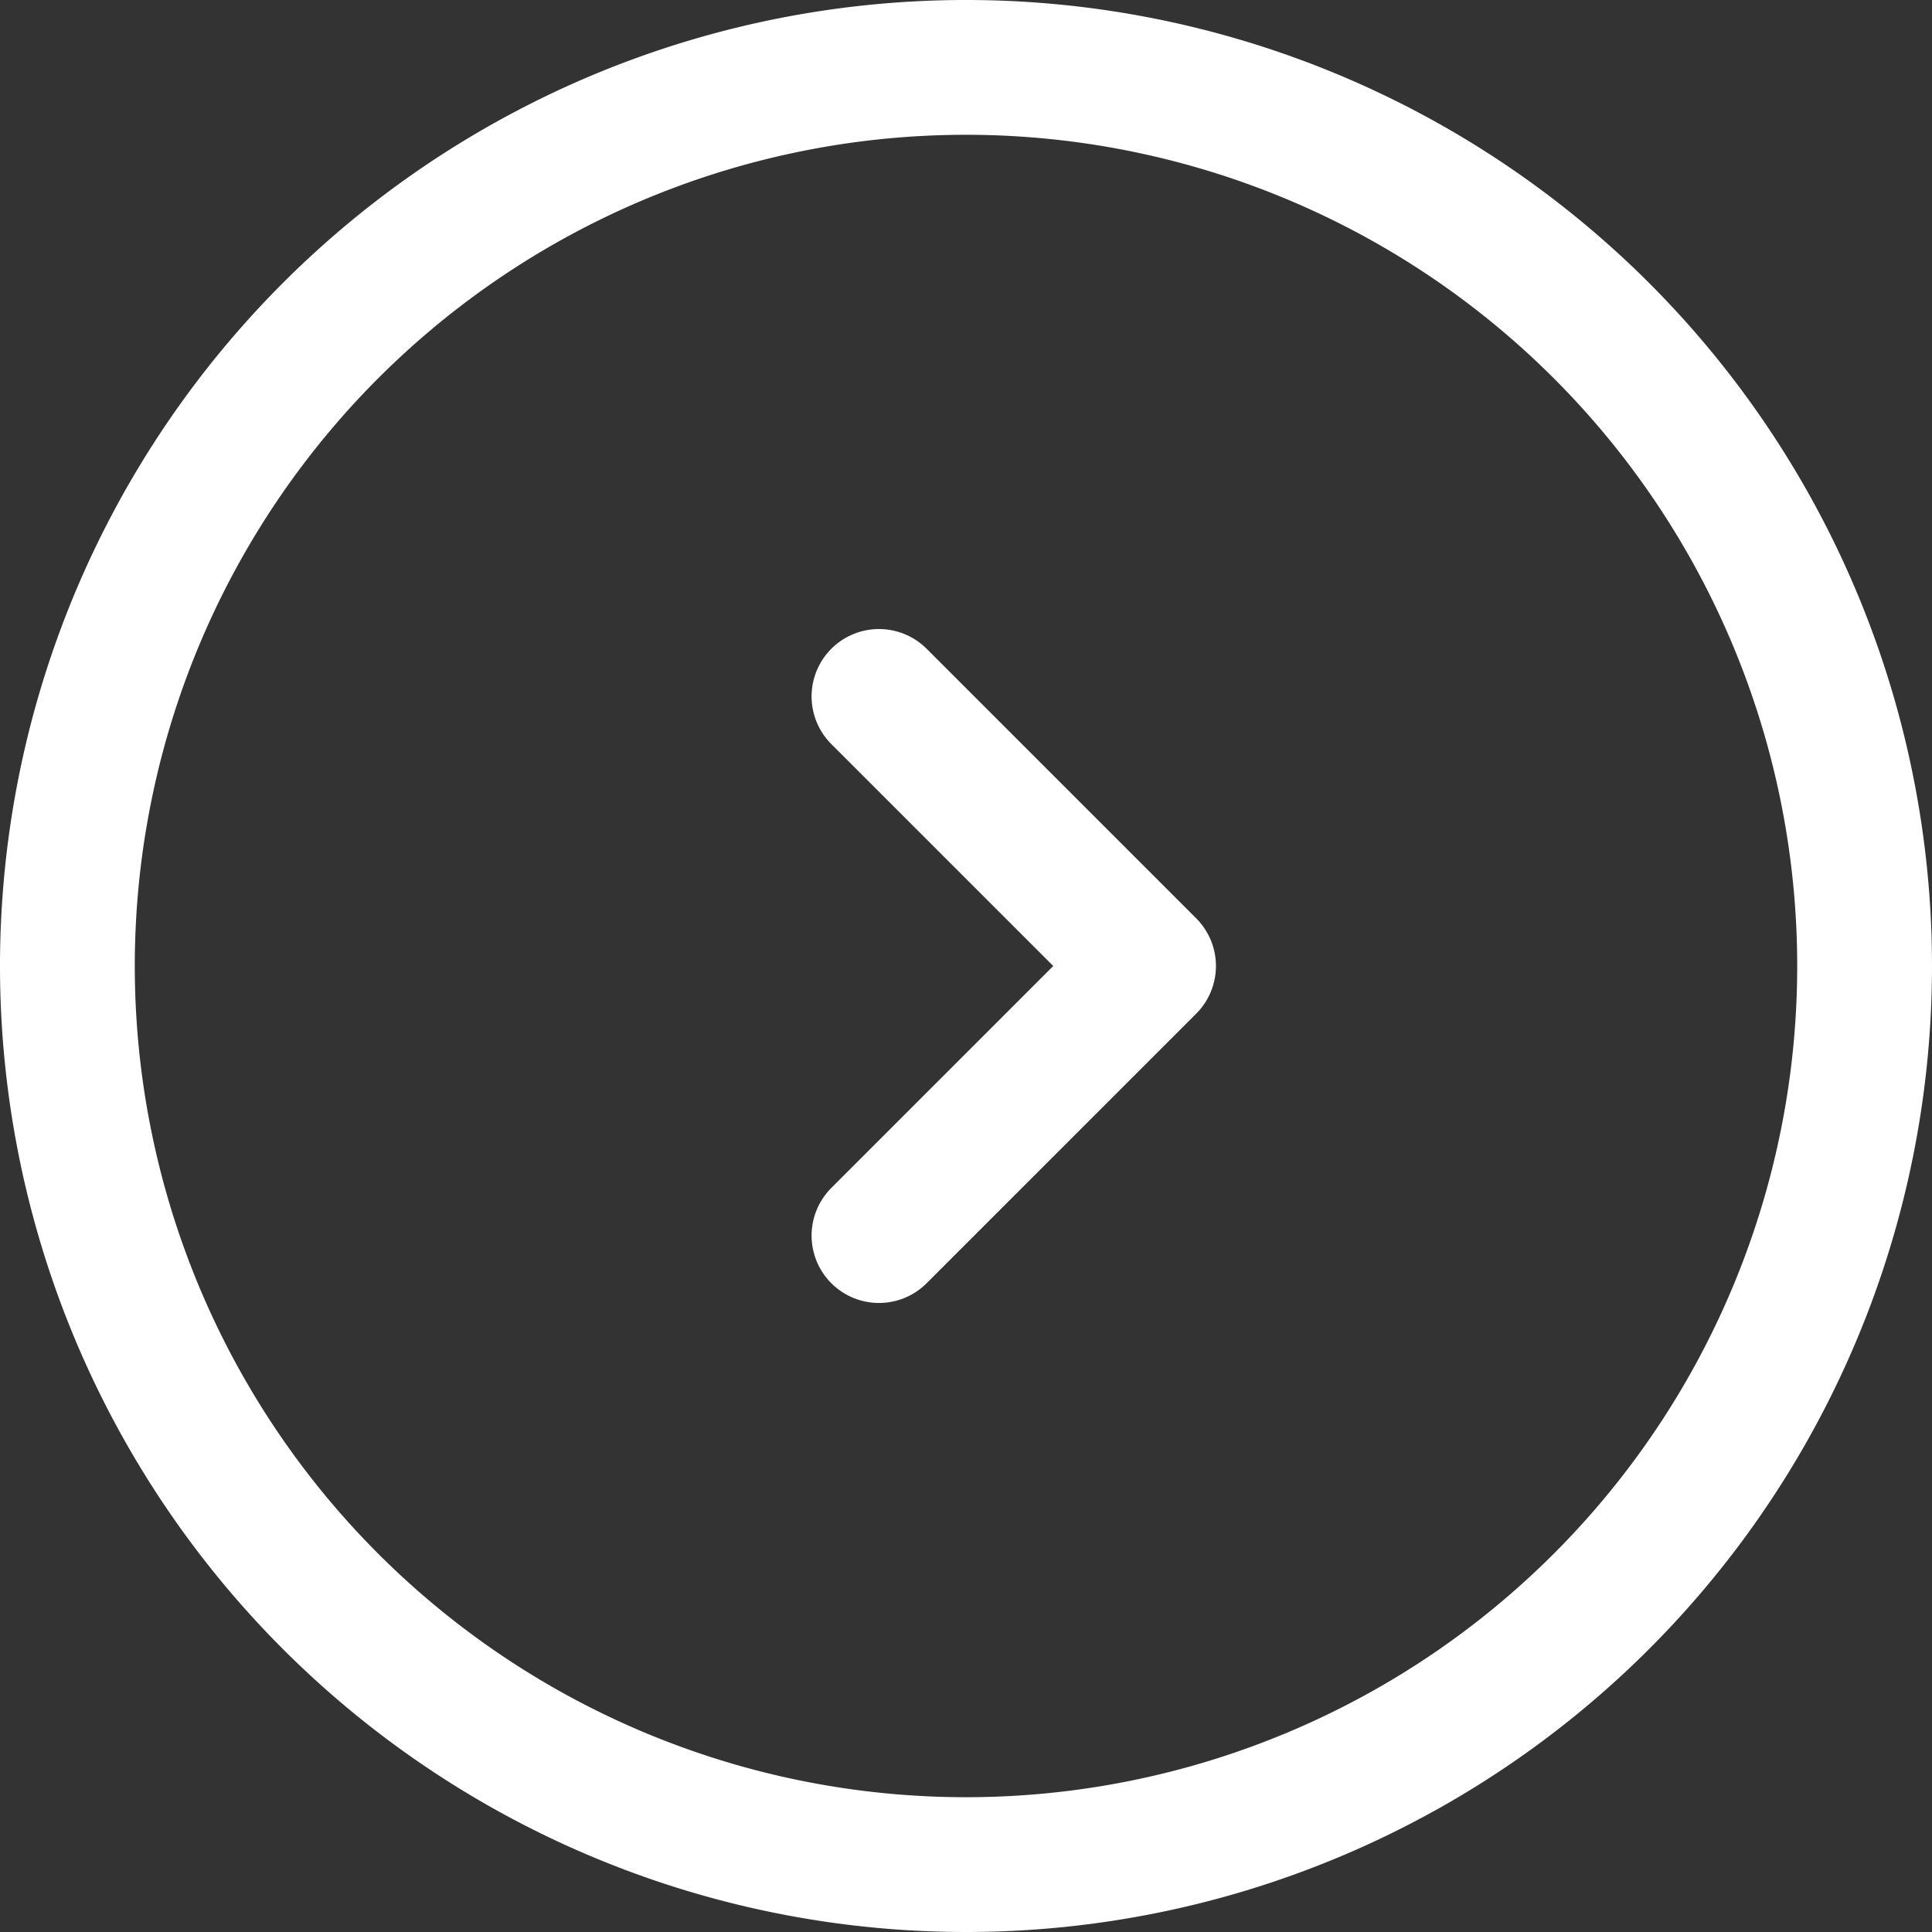
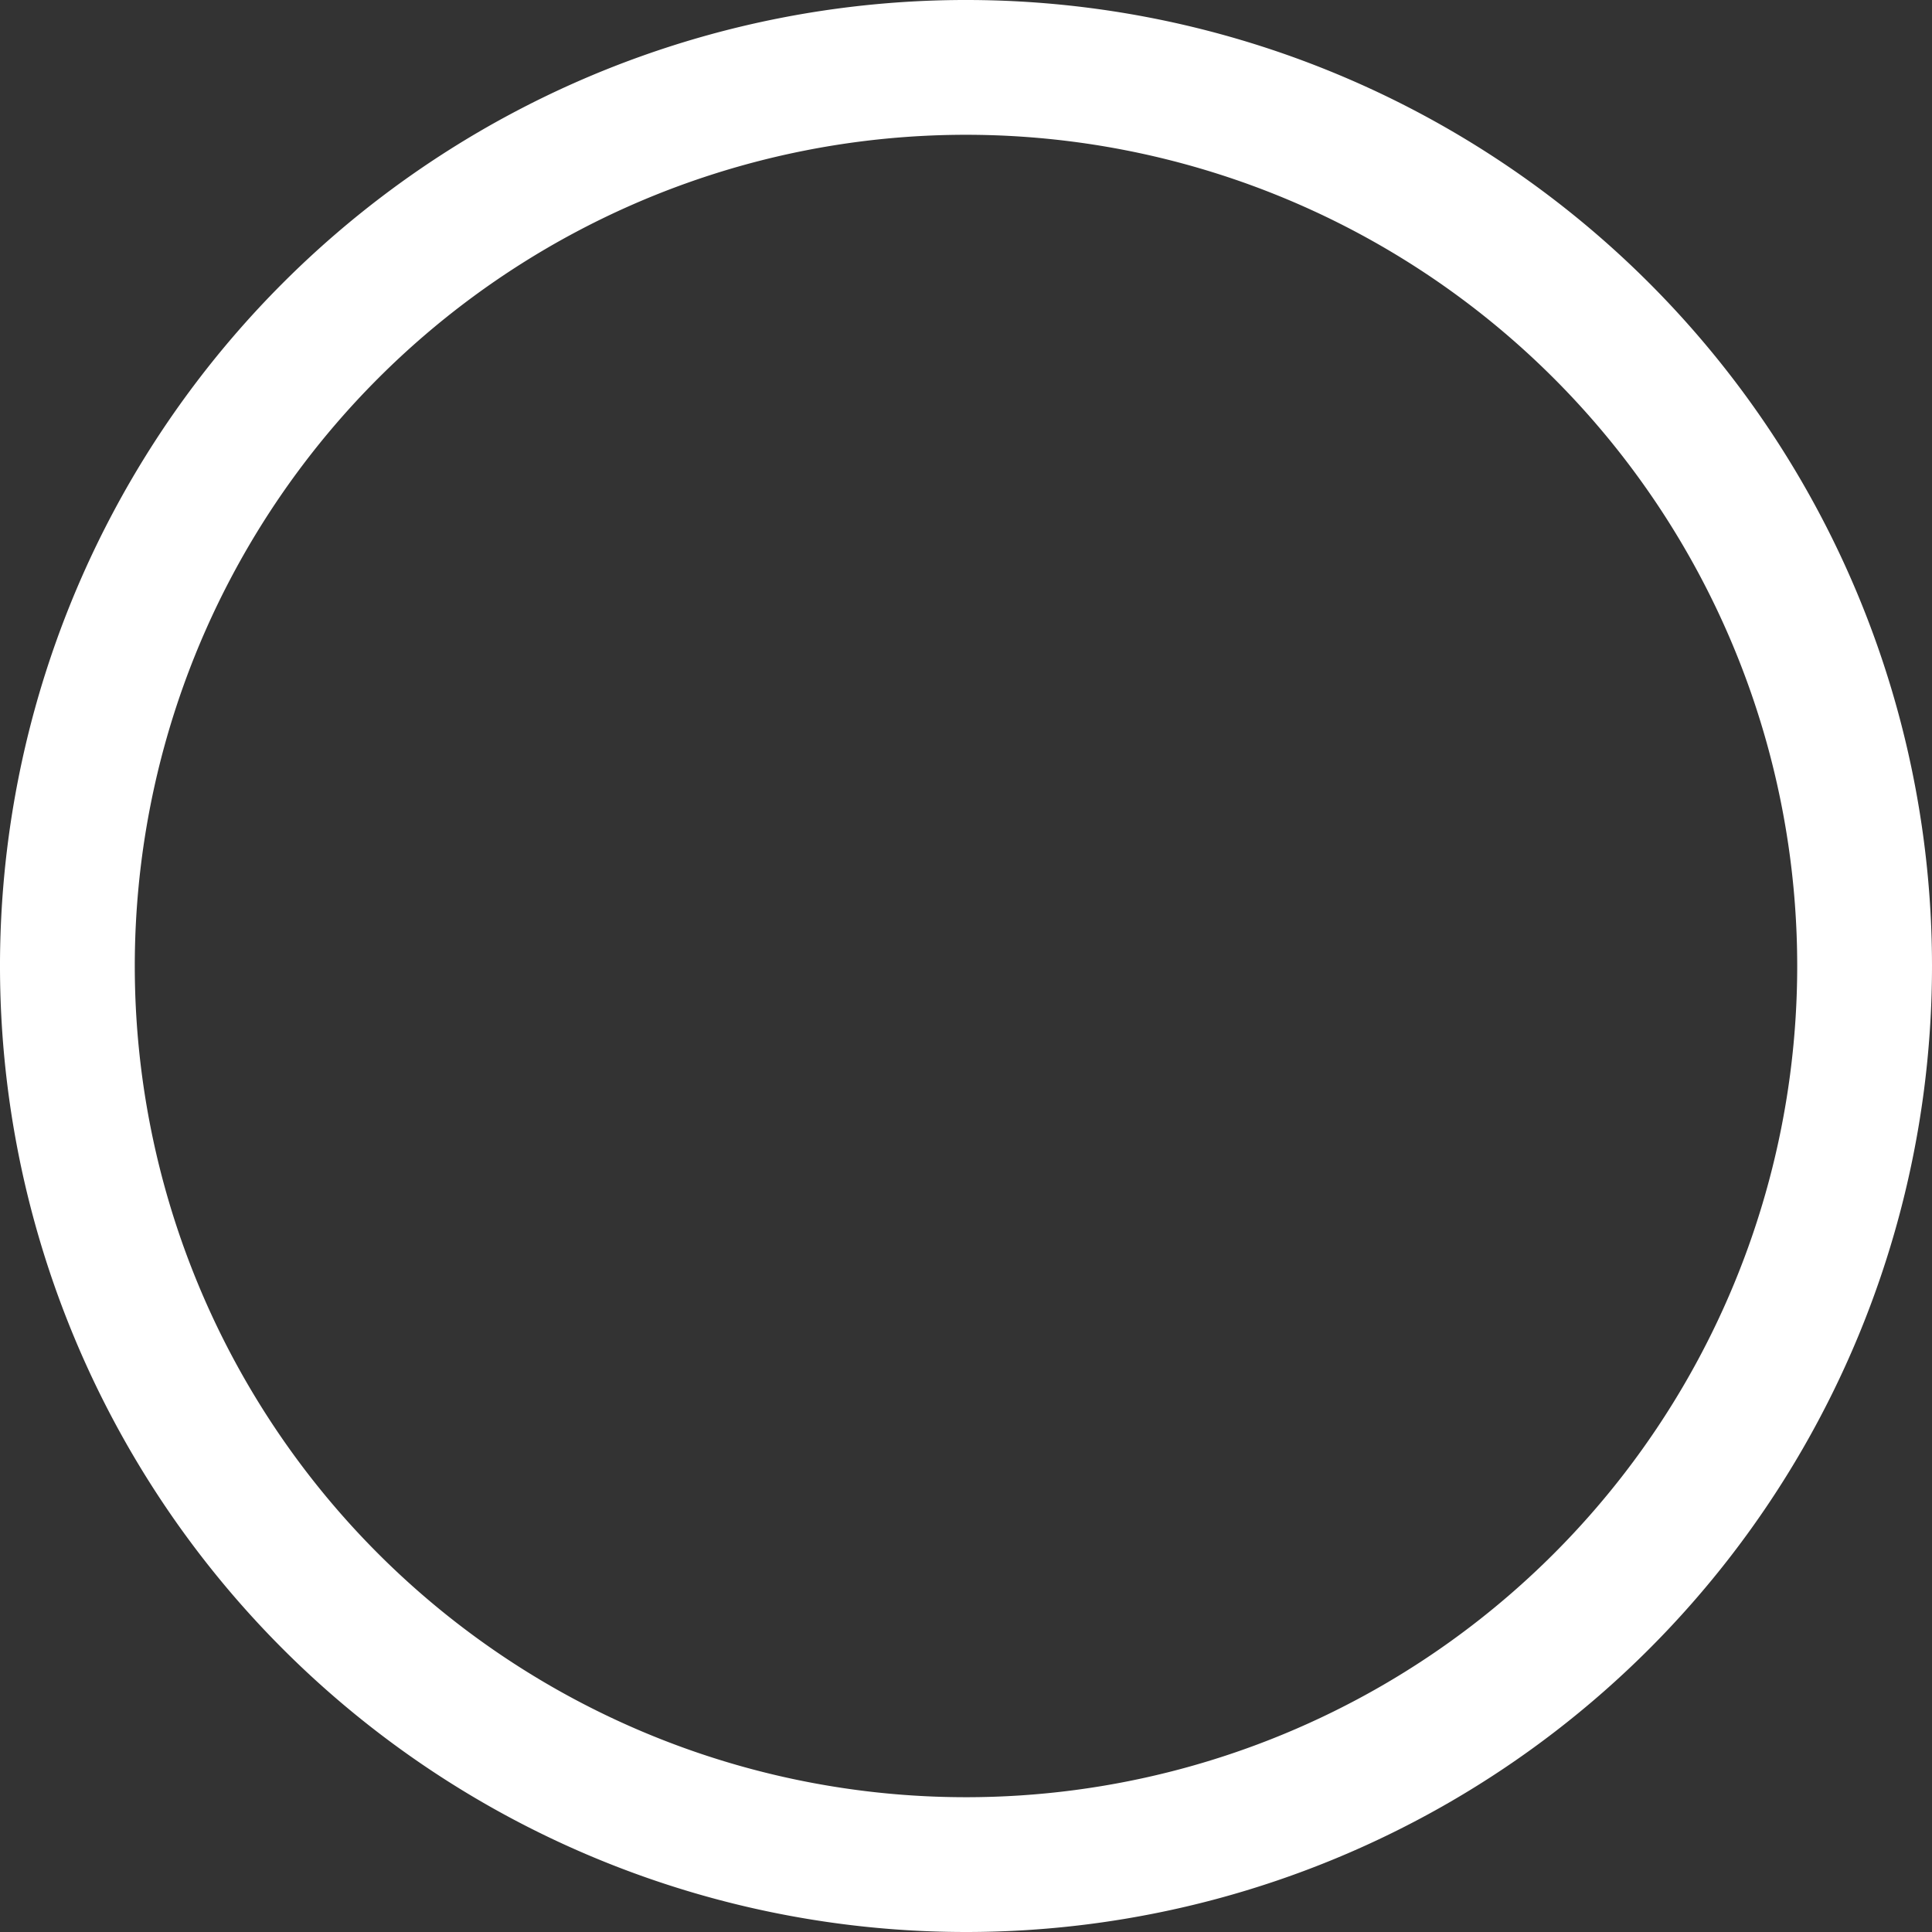
<svg xmlns="http://www.w3.org/2000/svg" width="43" height="43" viewBox="0 0 43 43">
  <rect x="0" y="0" width="43" height="43" fill="#333333" stroke="none" />
  <g id="Icon_akar-circle-chevron-right" data-name="Icon akar-circle-chevron-right" transform="translate(1.5 1.5)">
    <path id="Path_10" data-name="Path 10" d="M40,20A20,20,0,1,0,20,40,20,20,0,0,0,40,20Z" fill="none" stroke="#ffffff" stroke-width="3" />
-     <path id="Path_11" data-name="Path 11" d="M0,12,6,6,0,0" transform="translate(18.063 14)" fill="none" stroke="#ffffff" stroke-linecap="round" stroke-linejoin="round" stroke-width="3" />
  </g>
</svg>